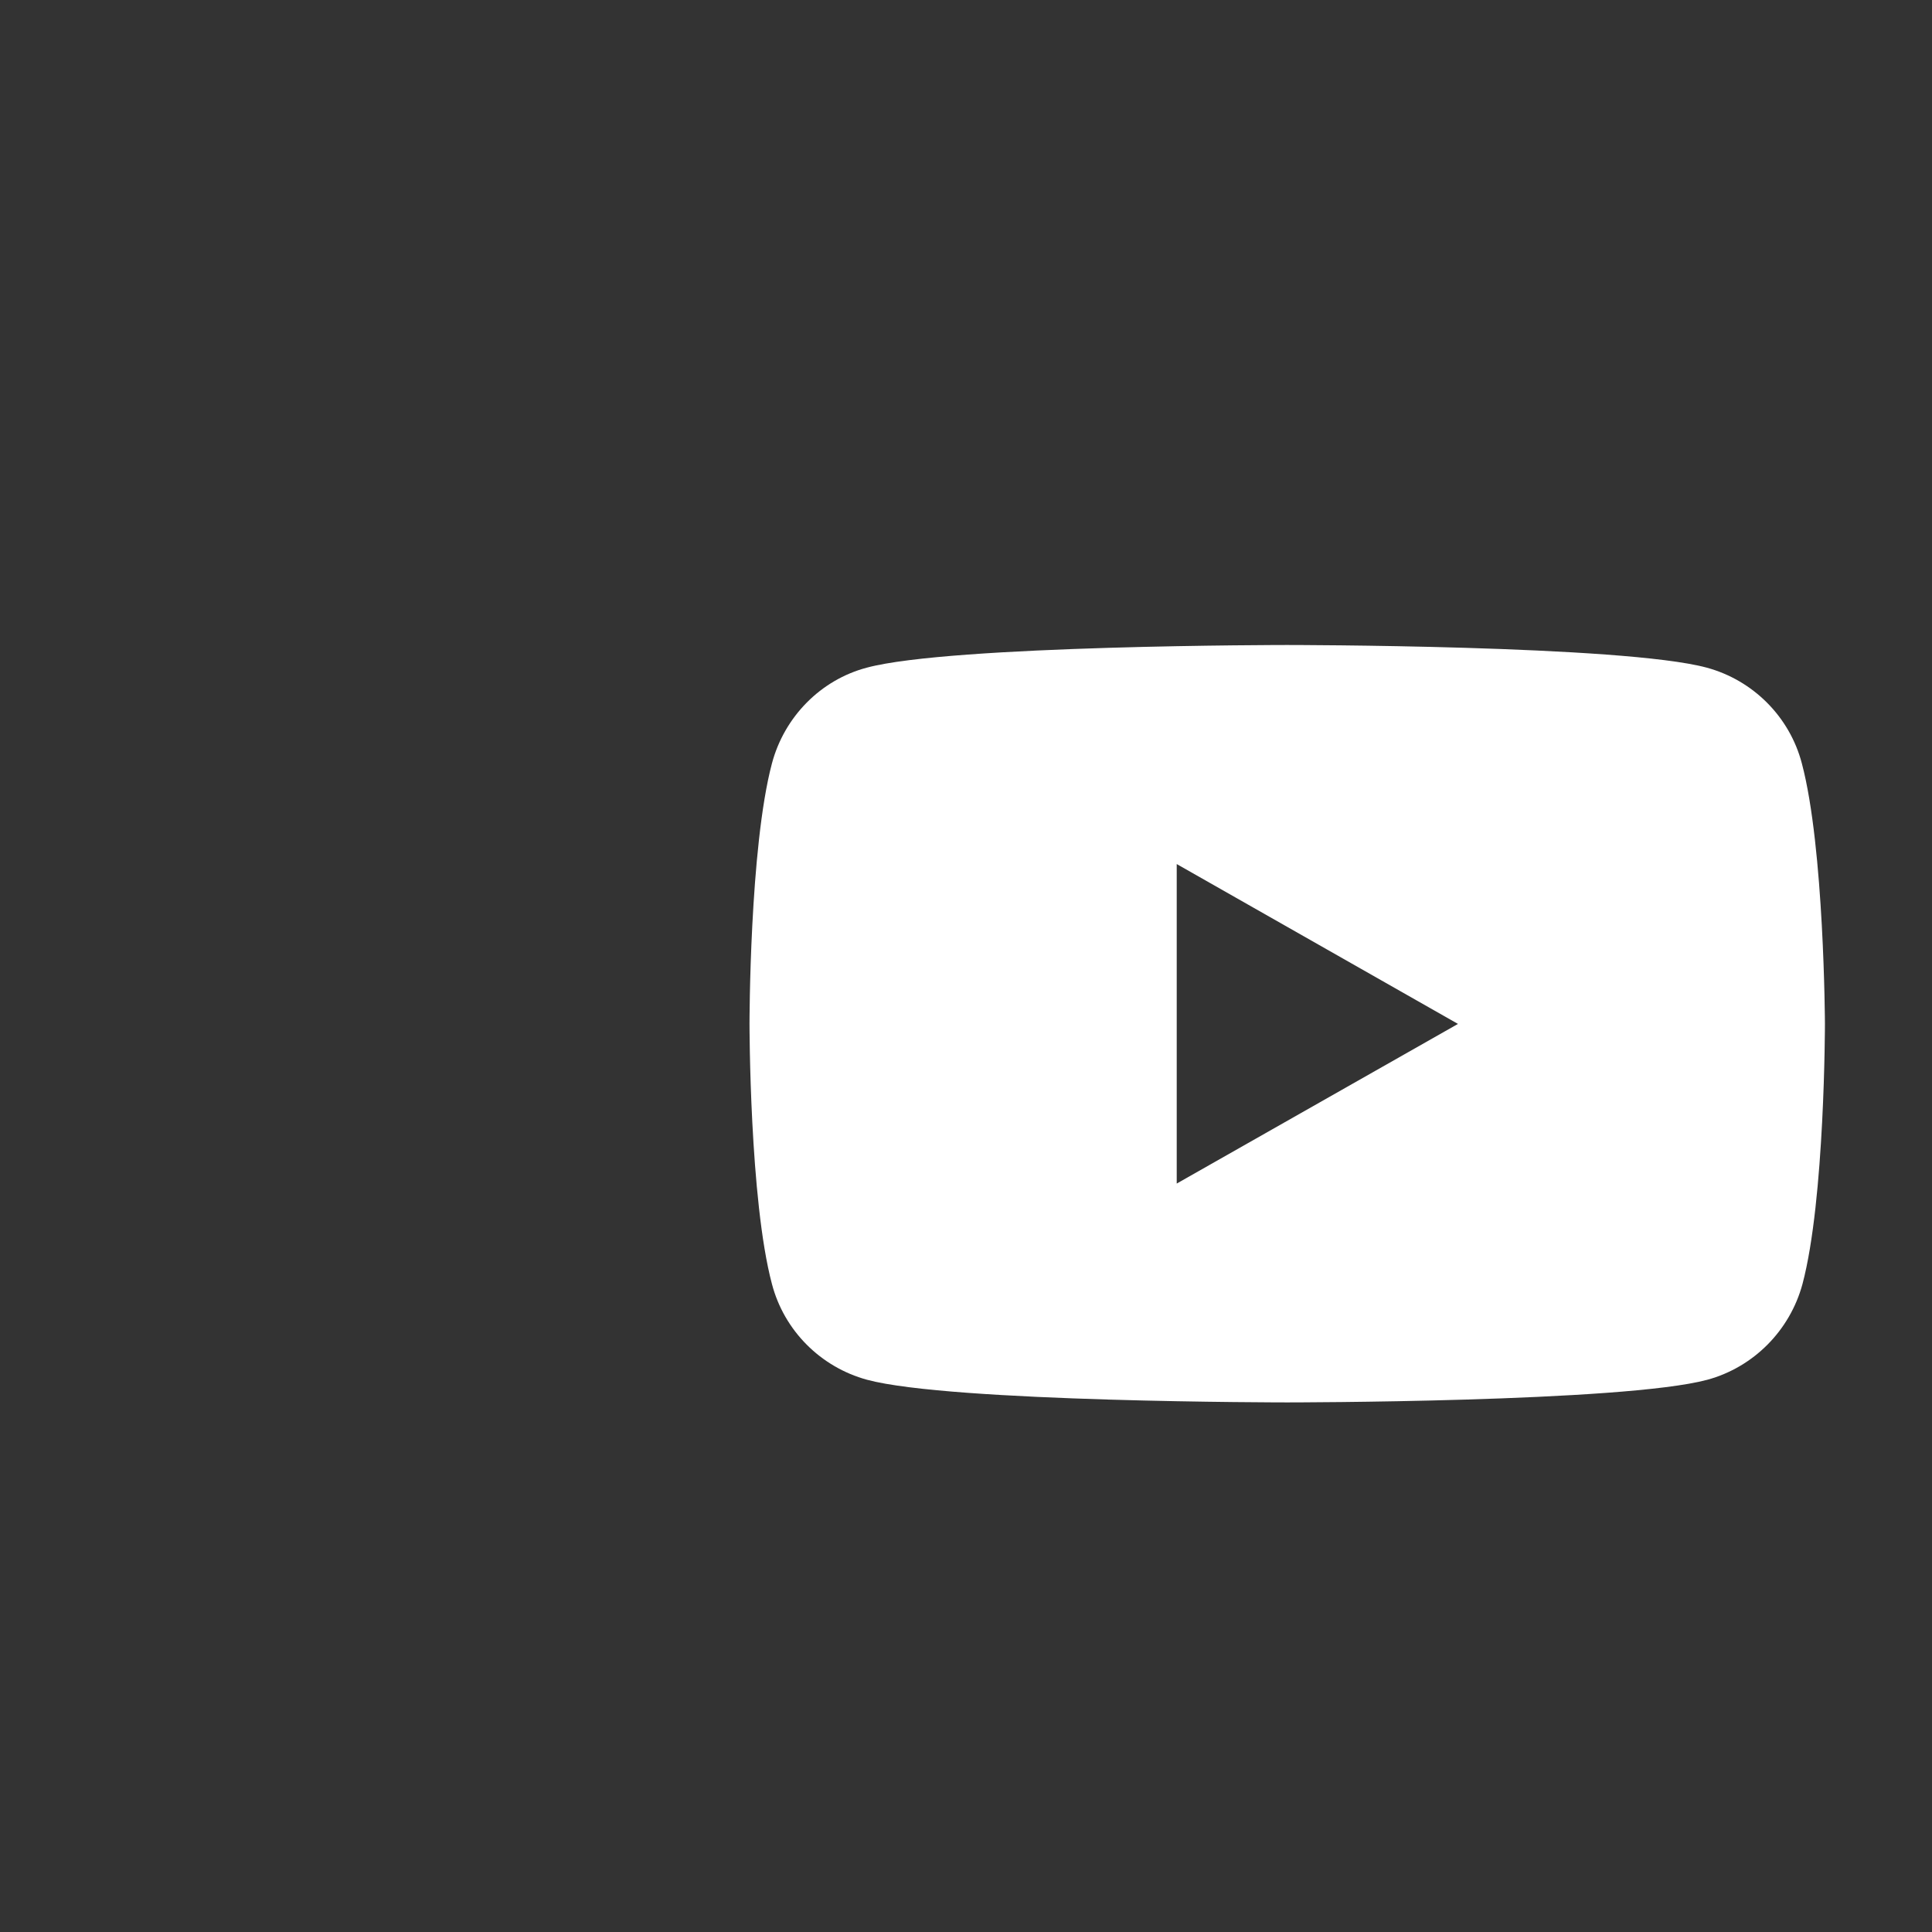
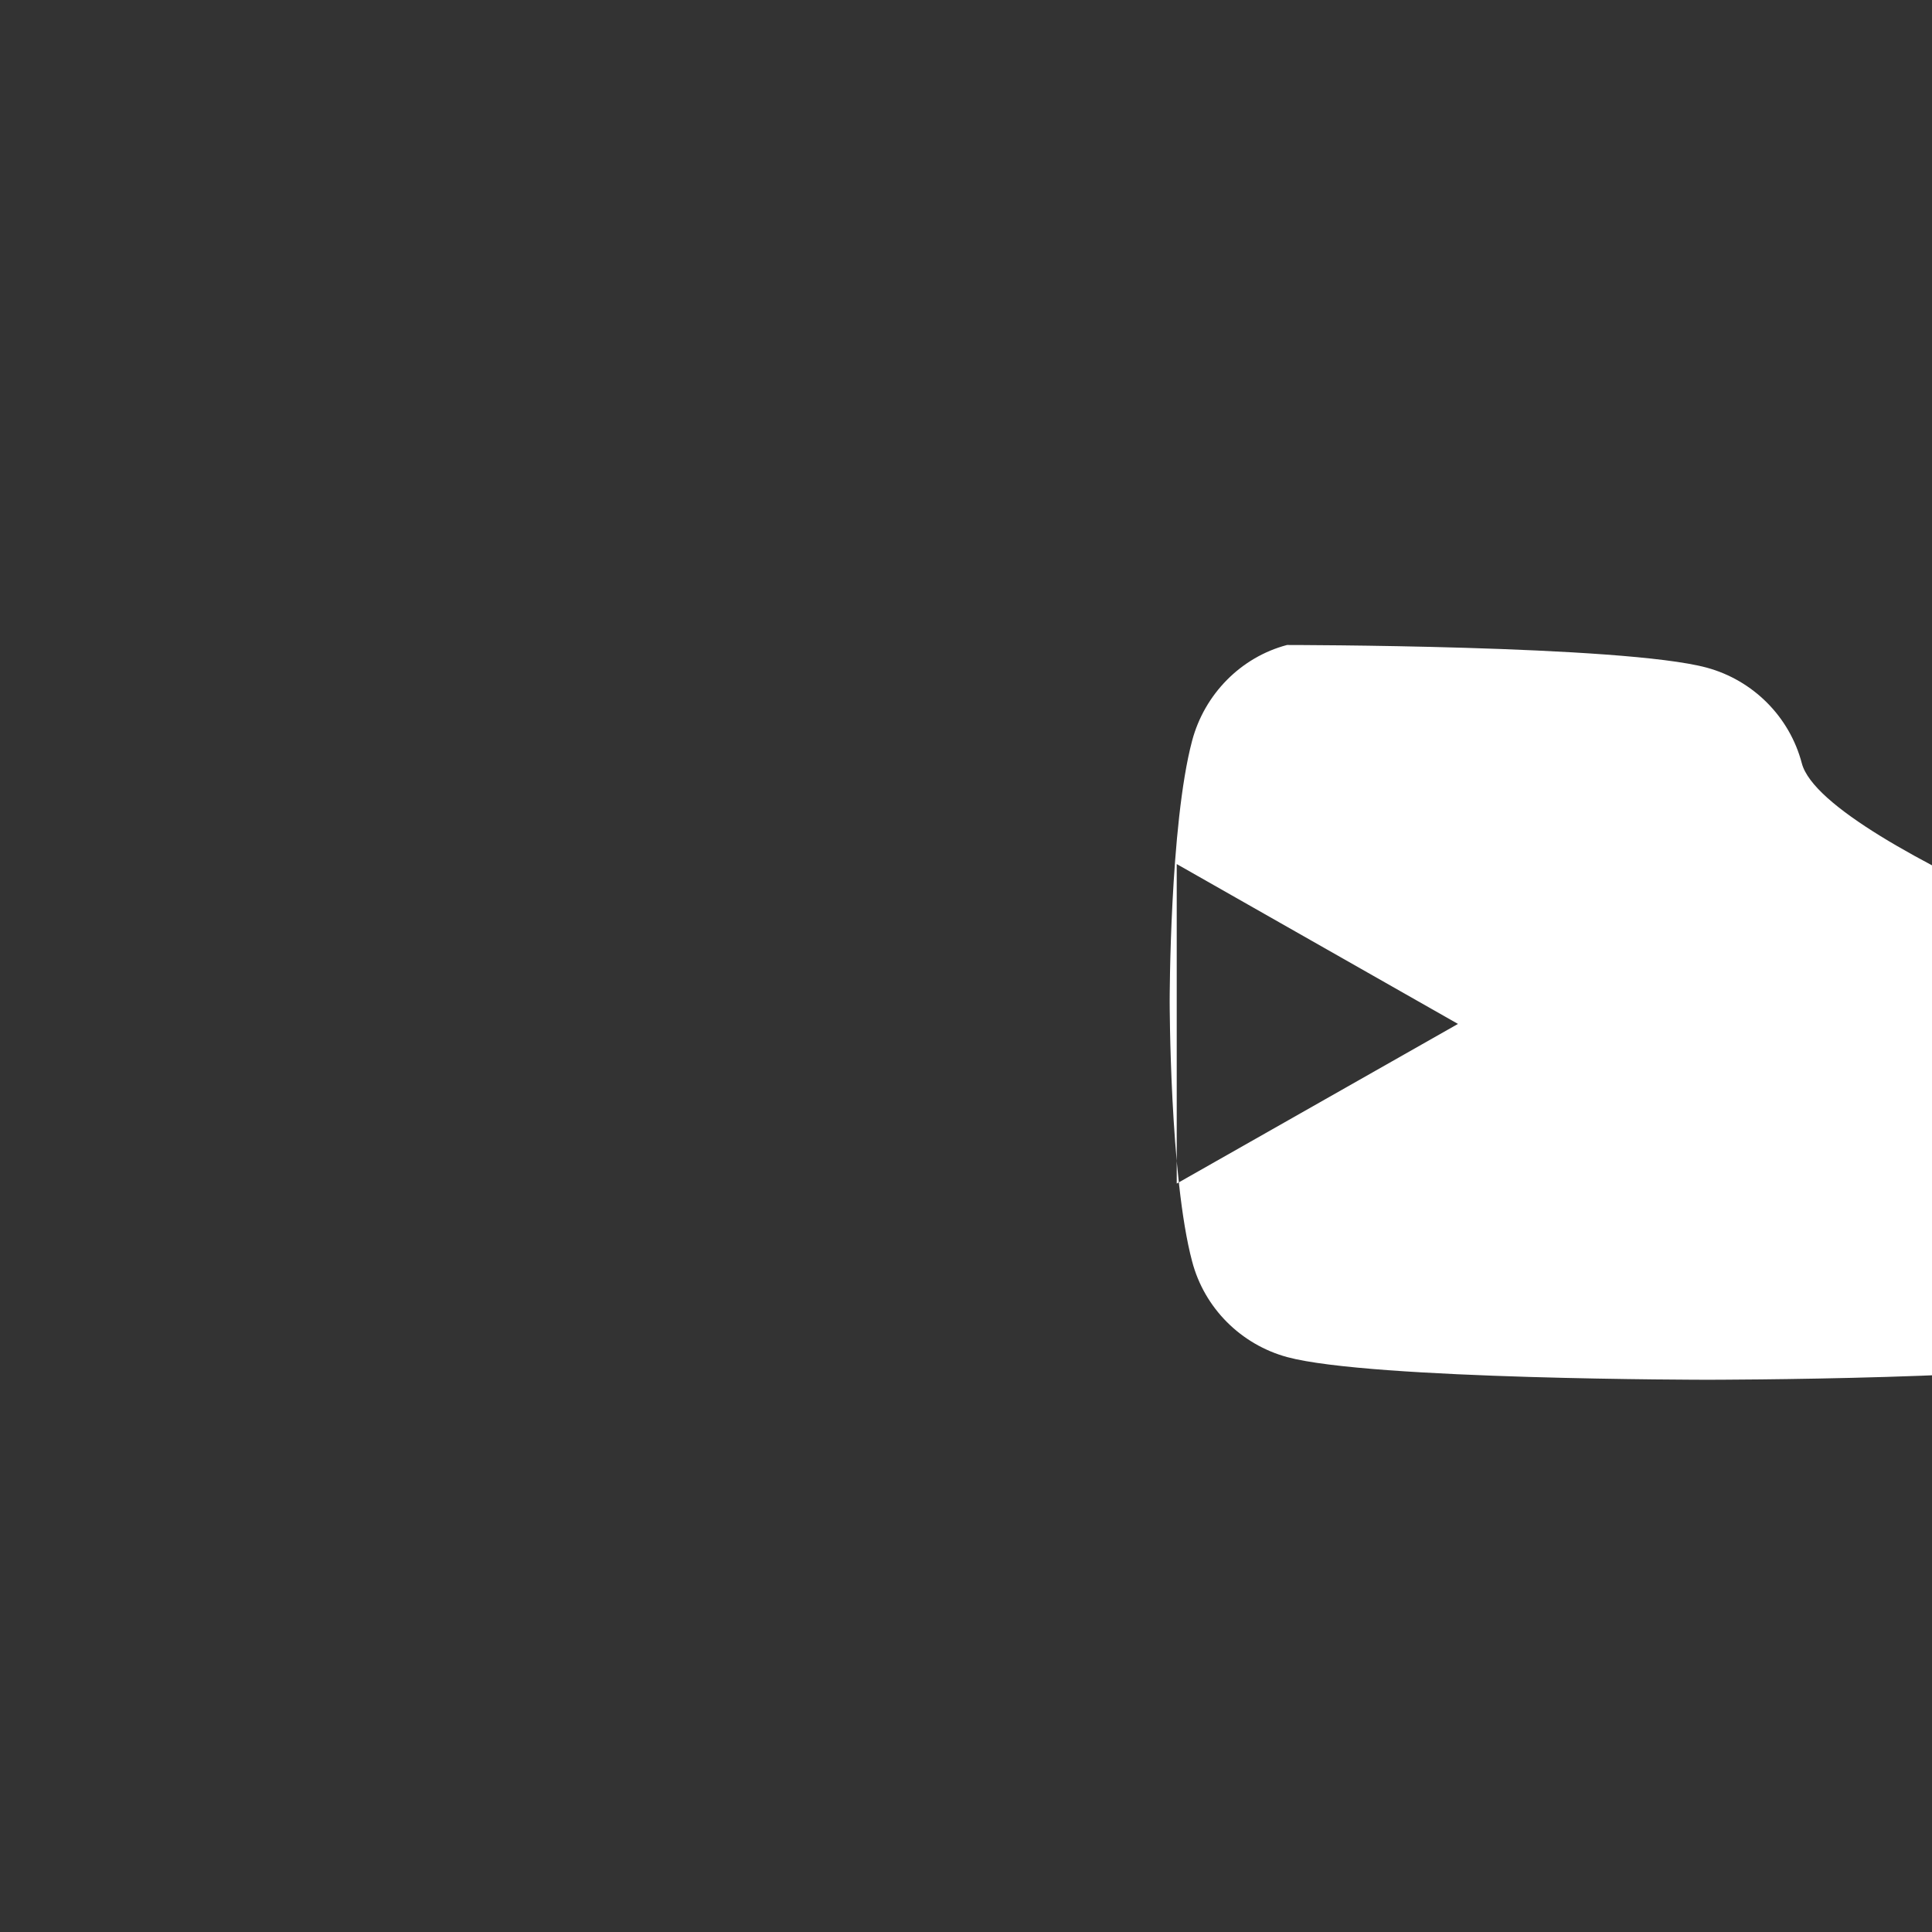
<svg xmlns="http://www.w3.org/2000/svg" version="1.1" id="Layer_1" x="0px" y="0px" viewBox="0 0 904 904" style="enable-background:new 0 0 904 904;" xml:space="preserve">
  <rect x="0" y="0" width="904" height="904" fill="#333333" stroke="none" />
  <style type="text/css">
	.st0{fill:#FFFFFF;}
</style>
  <g>
    <g id="cybercrime">
	</g>
  </g>
  <g id="White">
-     <path class="st0" d="M843.1,357.2c-5.7-21.8-22.8-38.9-44.5-44.8c-39.2-10.6-196.4-10.6-196.4-10.6s-157.2,0-196.6,10.6   c-21.6,5.7-38.6,23-44.4,44.8c-10.5,39.5-10.5,121.8-10.5,121.8s0,82.4,10.5,121.8c5.7,21.8,22.8,38.9,44.5,44.8   c39.2,10.6,196.6,10.6,196.6,10.6s157.2,0,196.6-10.6c21.6-5.9,38.6-23,44.5-44.8c10.5-39.5,10.5-121.8,10.5-121.8   S853.6,396.7,843.1,357.2z M550.6,553.8V404.3l131.6,74.8L550.6,553.8z" />
+     <path class="st0" d="M843.1,357.2c-5.7-21.8-22.8-38.9-44.5-44.8c-39.2-10.6-196.4-10.6-196.4-10.6c-21.6,5.7-38.6,23-44.4,44.8c-10.5,39.5-10.5,121.8-10.5,121.8s0,82.4,10.5,121.8c5.7,21.8,22.8,38.9,44.5,44.8   c39.2,10.6,196.6,10.6,196.6,10.6s157.2,0,196.6-10.6c21.6-5.9,38.6-23,44.5-44.8c10.5-39.5,10.5-121.8,10.5-121.8   S853.6,396.7,843.1,357.2z M550.6,553.8V404.3l131.6,74.8L550.6,553.8z" />
  </g>
</svg>